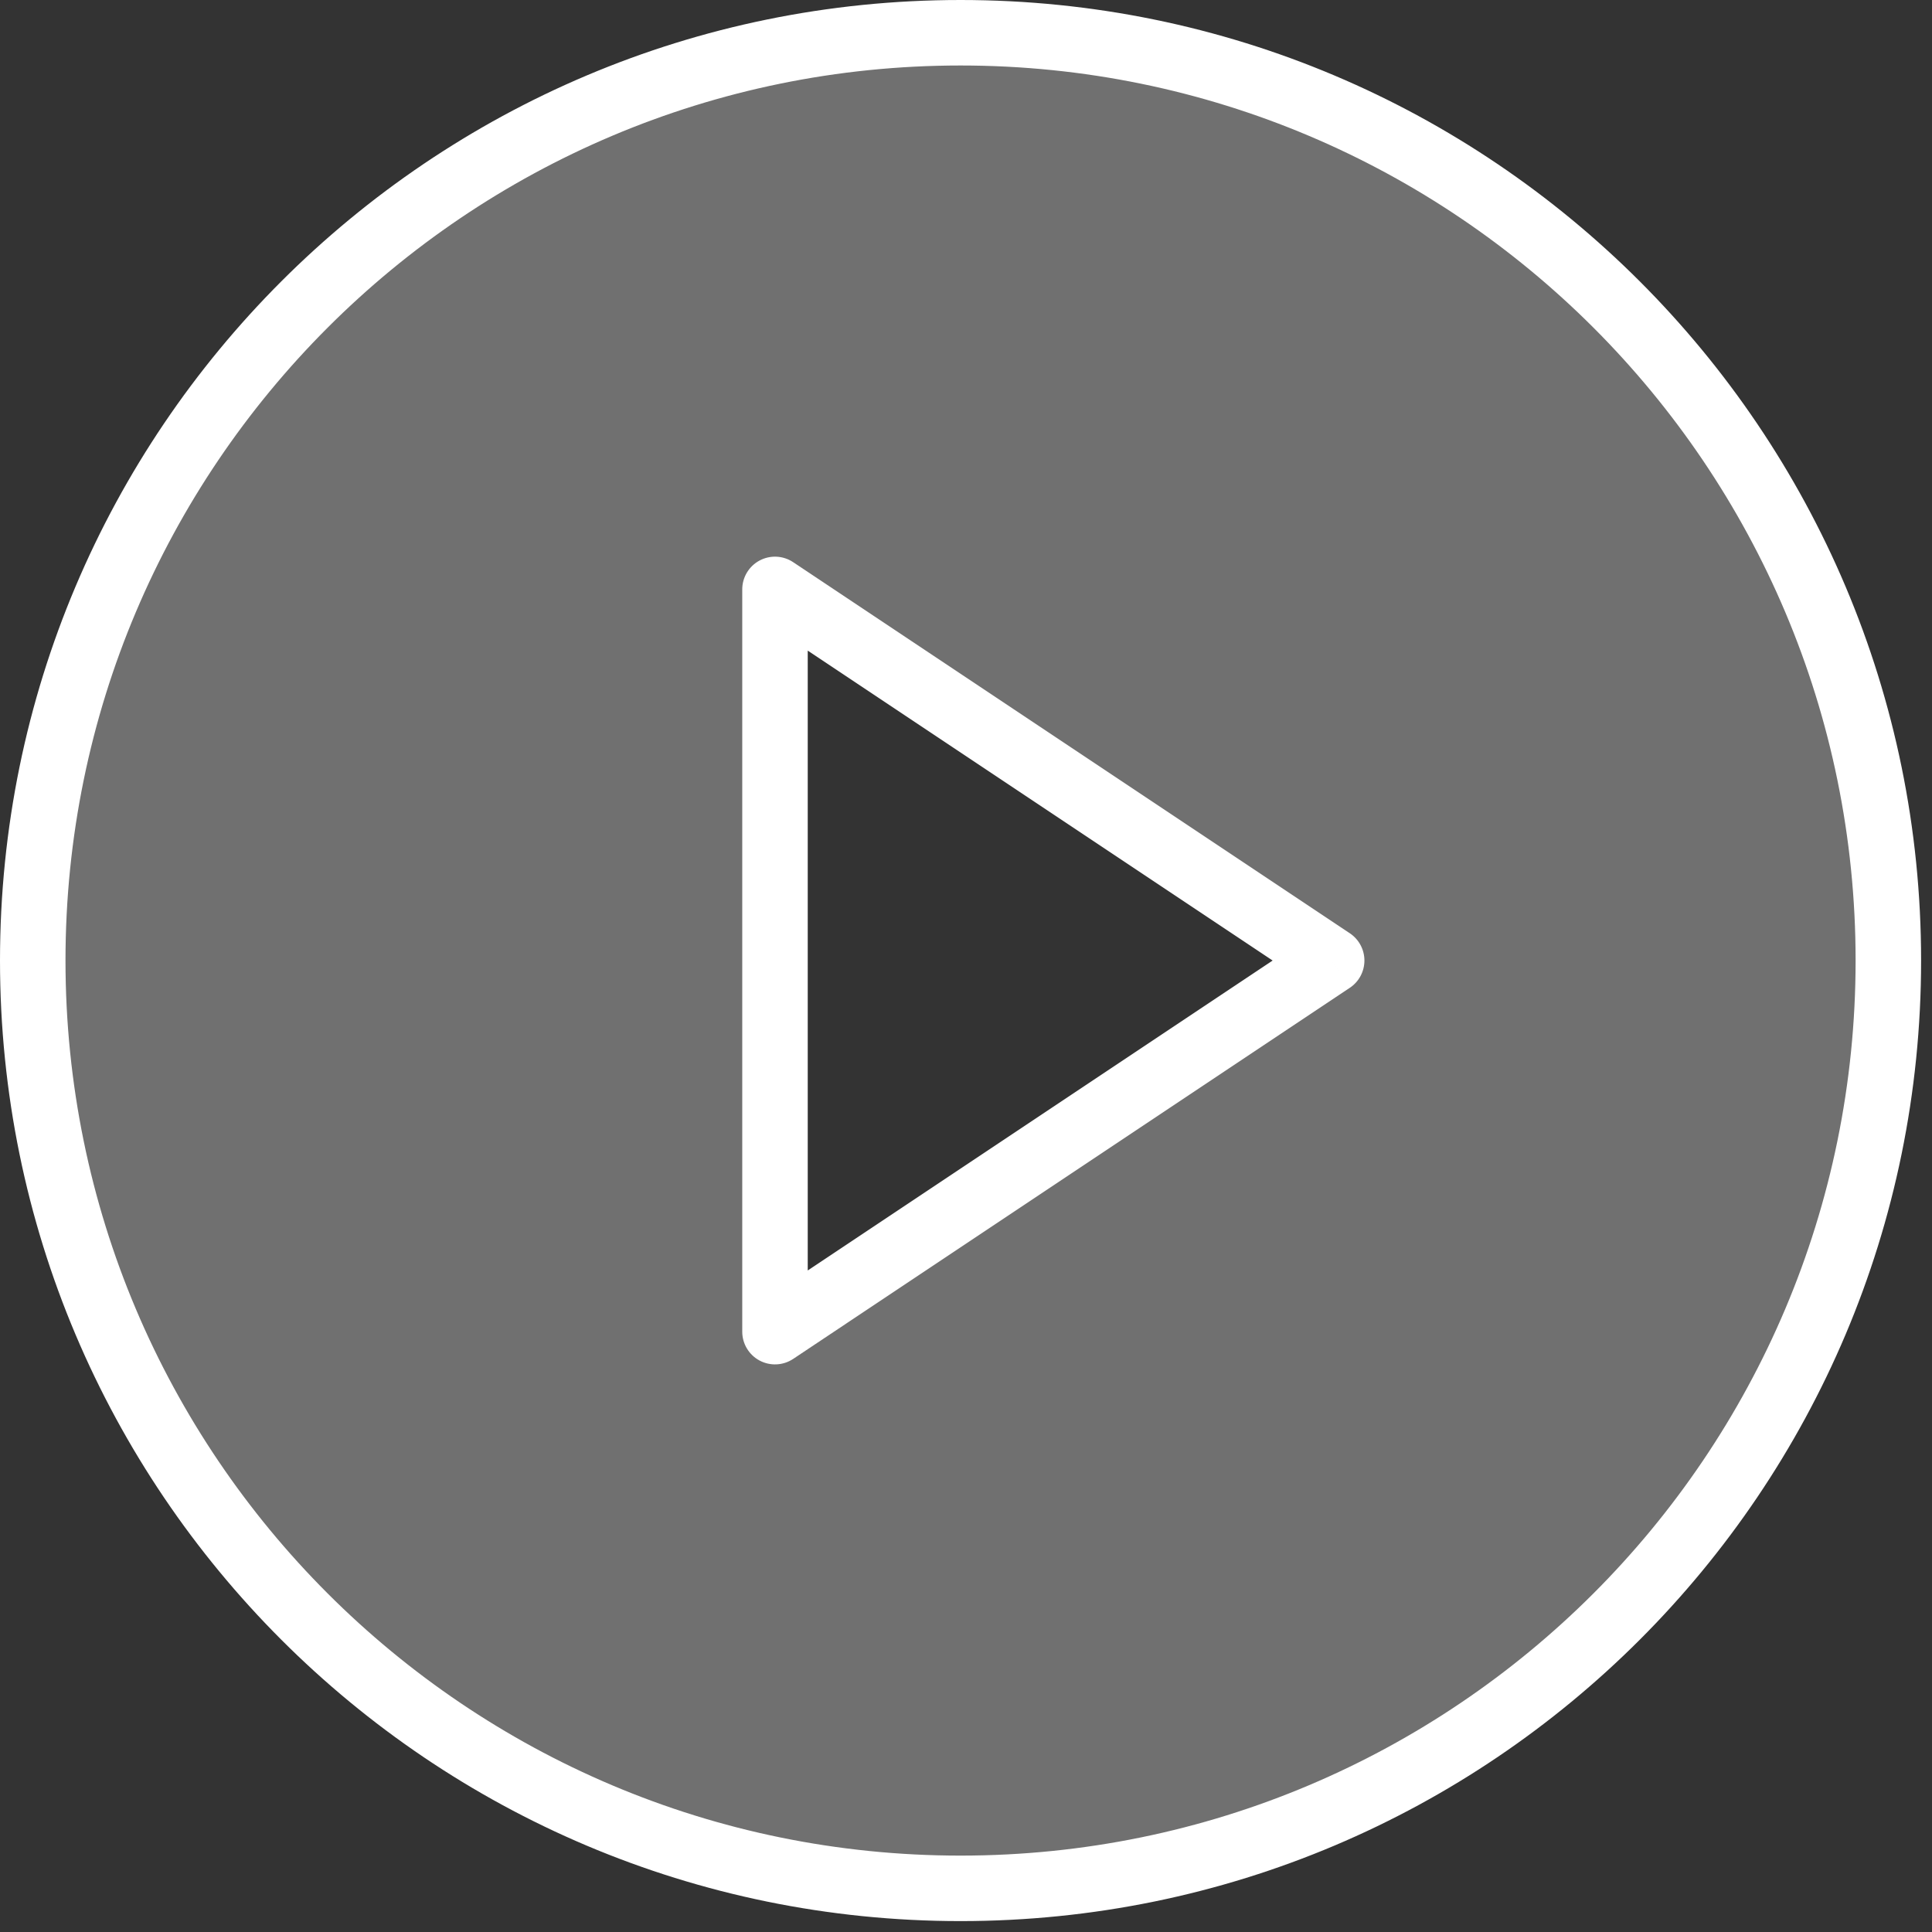
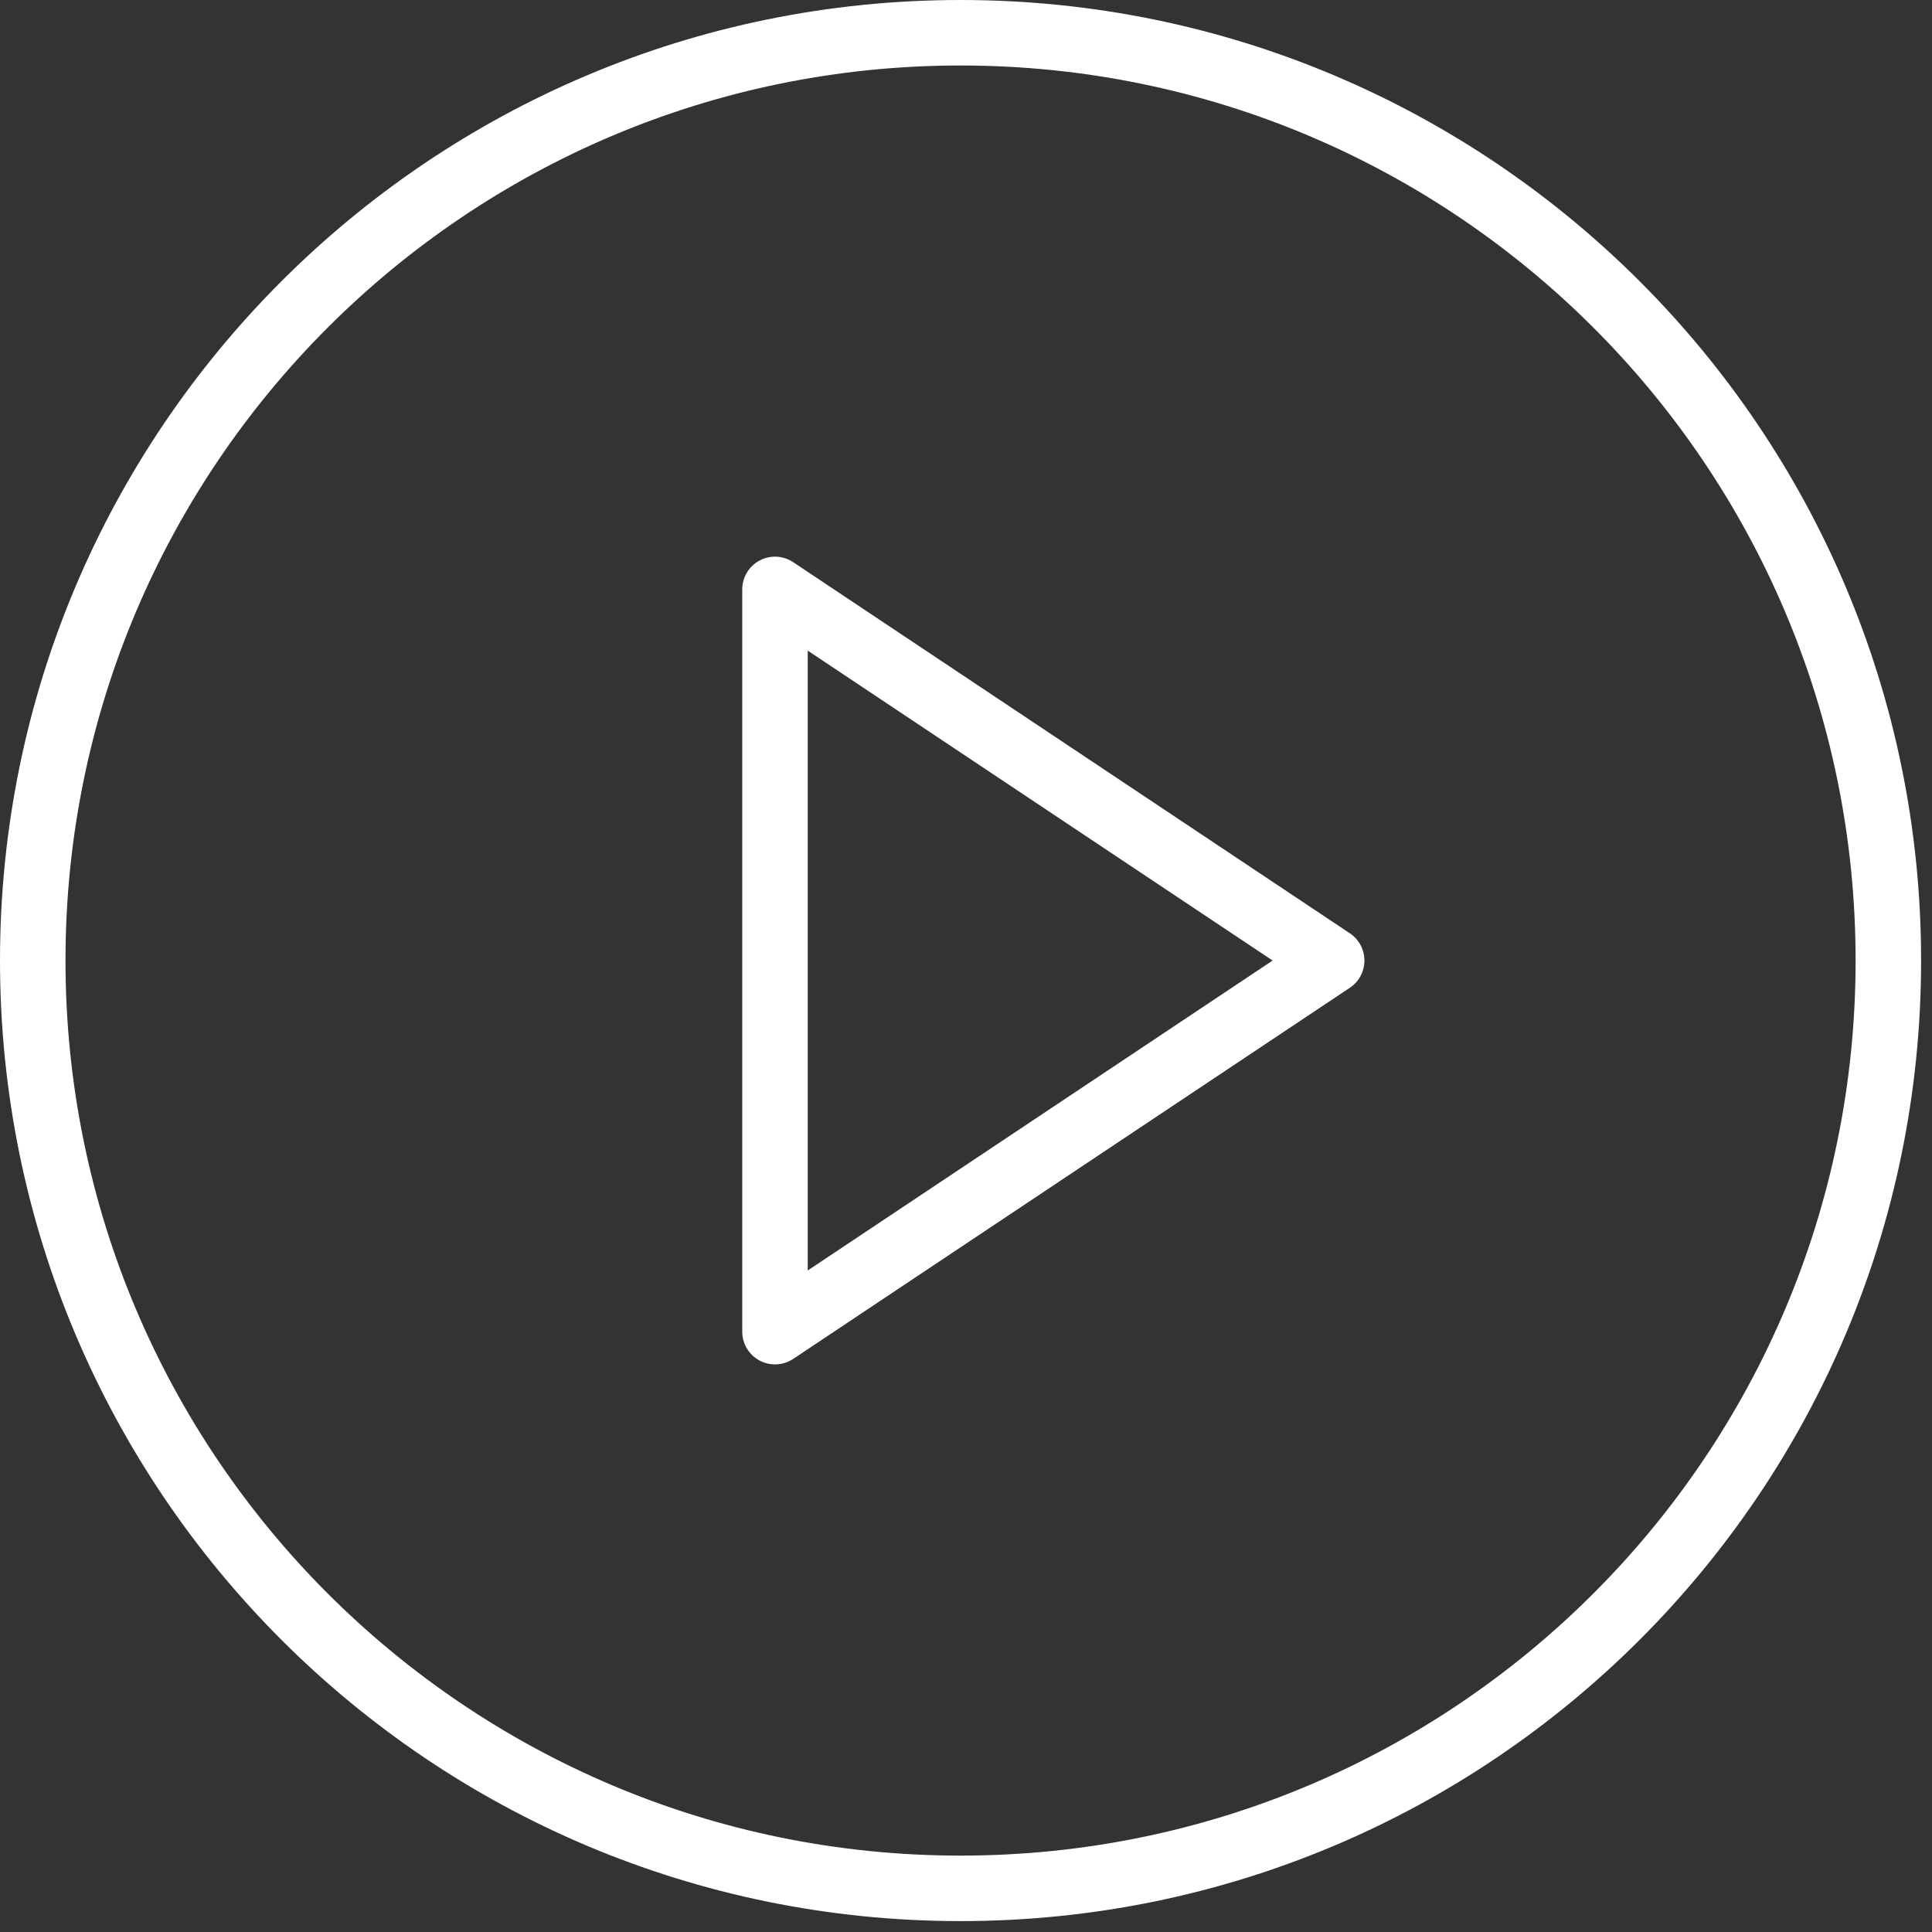
<svg xmlns="http://www.w3.org/2000/svg" width="59" height="59" viewBox="0 0 59 59" fill="none">
  <rect x="0" y="0" width="59" height="59" fill="#333333" stroke="none" />
-   <path fill-rule="evenodd" clip-rule="evenodd" d="M57.667 29.333C57.667 44.981 44.981 57.667 29.333 57.667C13.685 57.667 1 44.981 1 29.333C1 13.685 13.685 1 29.333 1C44.981 1 57.667 13.685 57.667 29.333ZM40.667 29.333L23.667 18V40.667L40.667 29.333Z" fill="white" fill-opacity="0.3" />
  <path d="M23.667 18L24.222 17.168C23.915 16.963 23.52 16.944 23.195 17.118C22.87 17.292 22.667 17.631 22.667 18H23.667ZM40.667 29.333L41.222 30.165C41.5 29.98 41.667 29.668 41.667 29.333C41.667 28.999 41.5 28.687 41.222 28.501L40.667 29.333ZM23.667 40.667H22.667C22.667 41.035 22.87 41.374 23.195 41.548C23.52 41.722 23.915 41.703 24.222 41.499L23.667 40.667ZM29.333 58.667C45.534 58.667 58.667 45.534 58.667 29.333H56.667C56.667 44.429 44.429 56.667 29.333 56.667V58.667ZM0 29.333C0 45.534 13.133 58.667 29.333 58.667V56.667C14.238 56.667 2 44.429 2 29.333H0ZM29.333 0C13.133 0 0 13.133 0 29.333H2C2 14.238 14.238 2 29.333 2V0ZM58.667 29.333C58.667 13.133 45.534 0 29.333 0V2C44.429 2 56.667 14.238 56.667 29.333H58.667ZM23.112 18.832L40.112 30.165L41.222 28.501L24.222 17.168L23.112 18.832ZM24.667 40.667V18H22.667V40.667H24.667ZM40.112 28.501L23.112 39.835L24.222 41.499L41.222 30.165L40.112 28.501Z" fill="white" />
</svg>